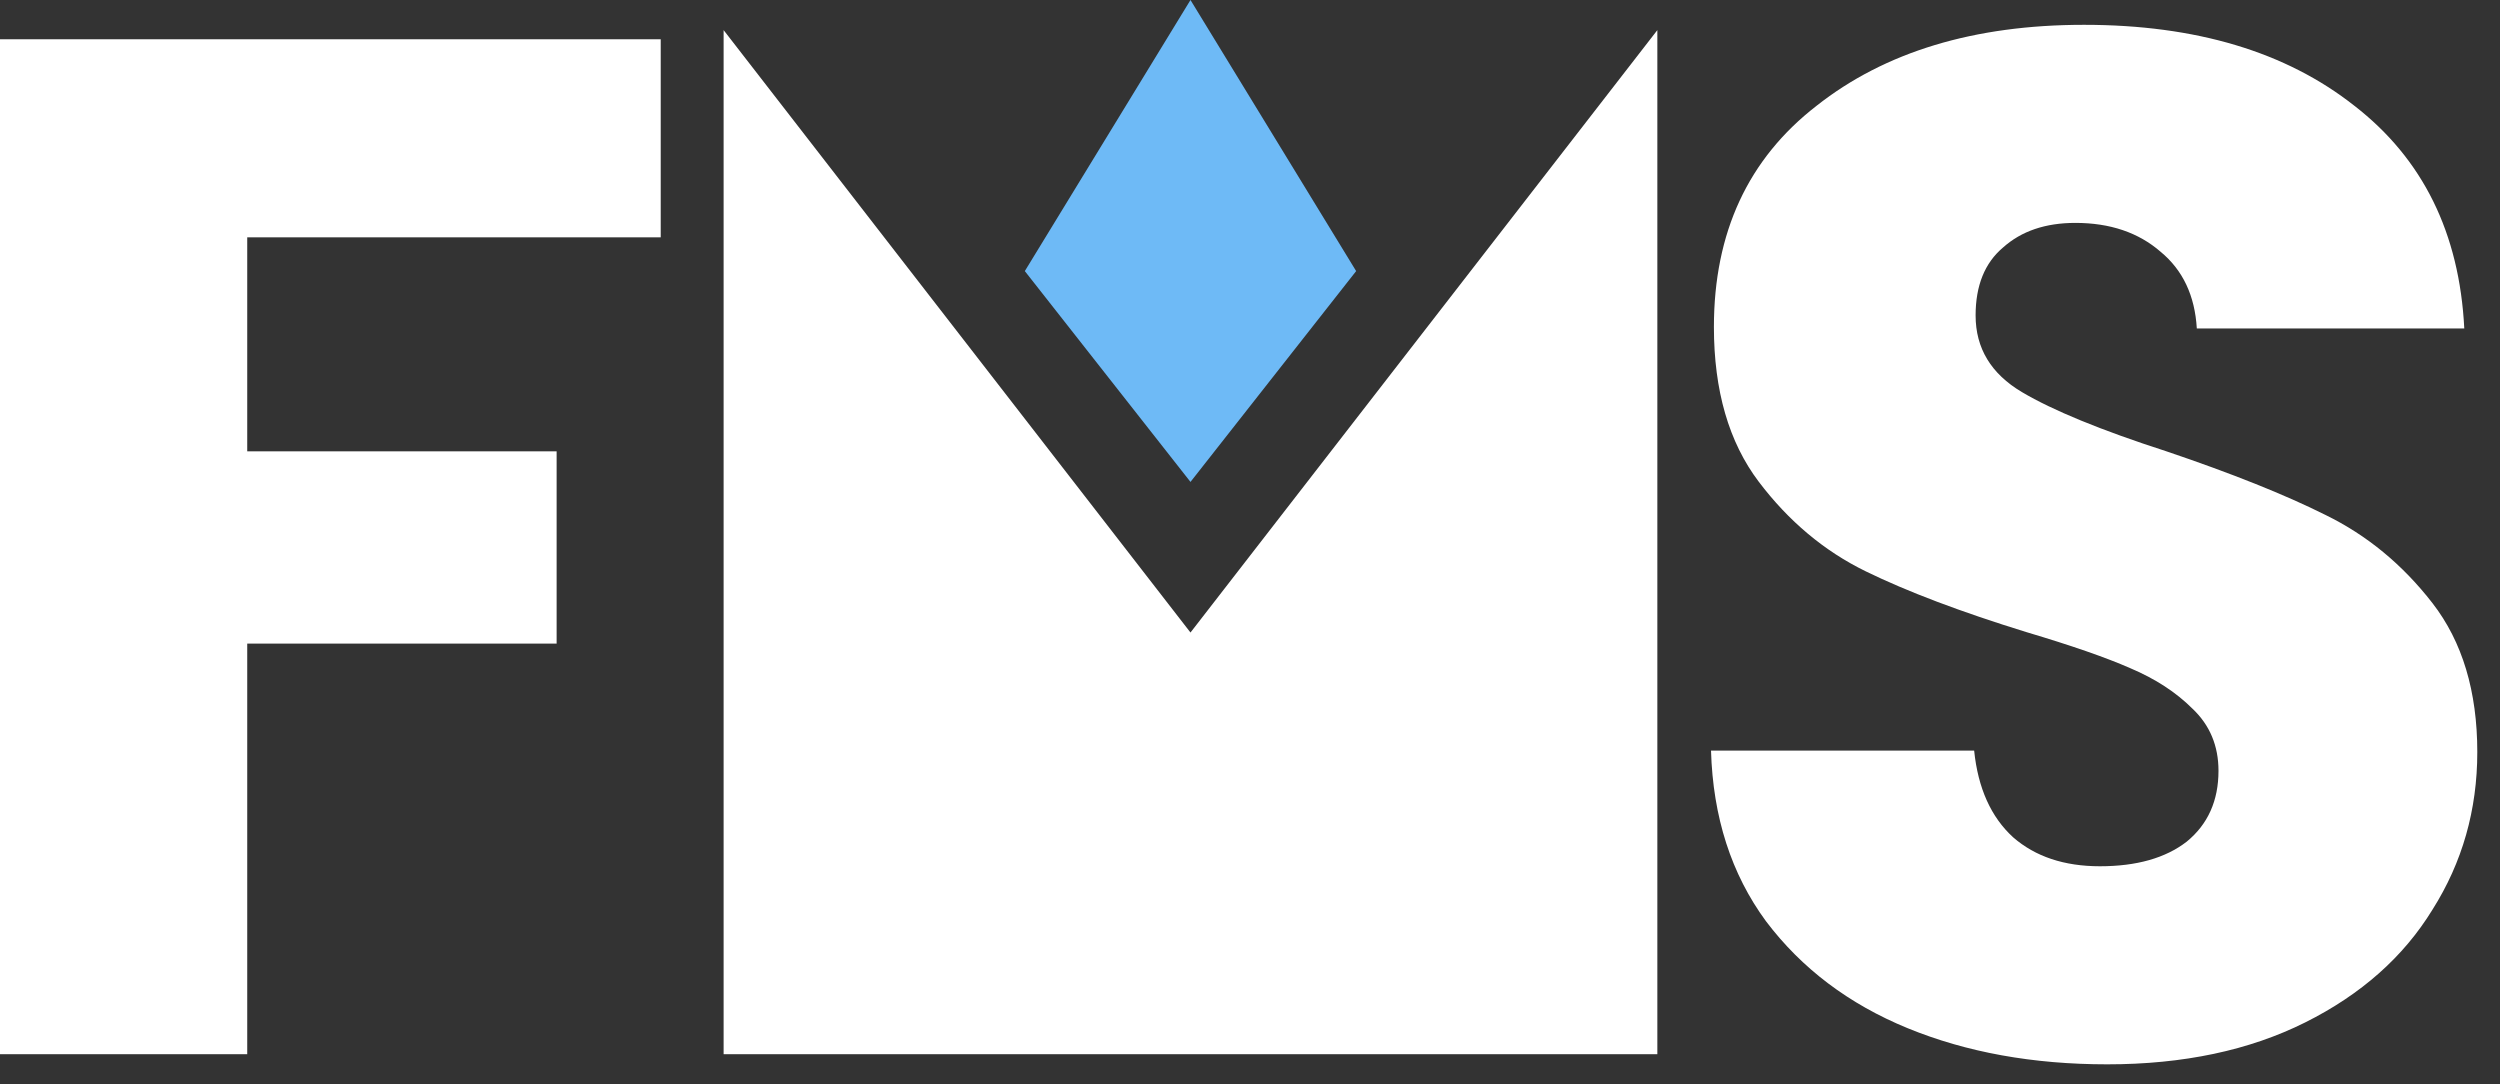
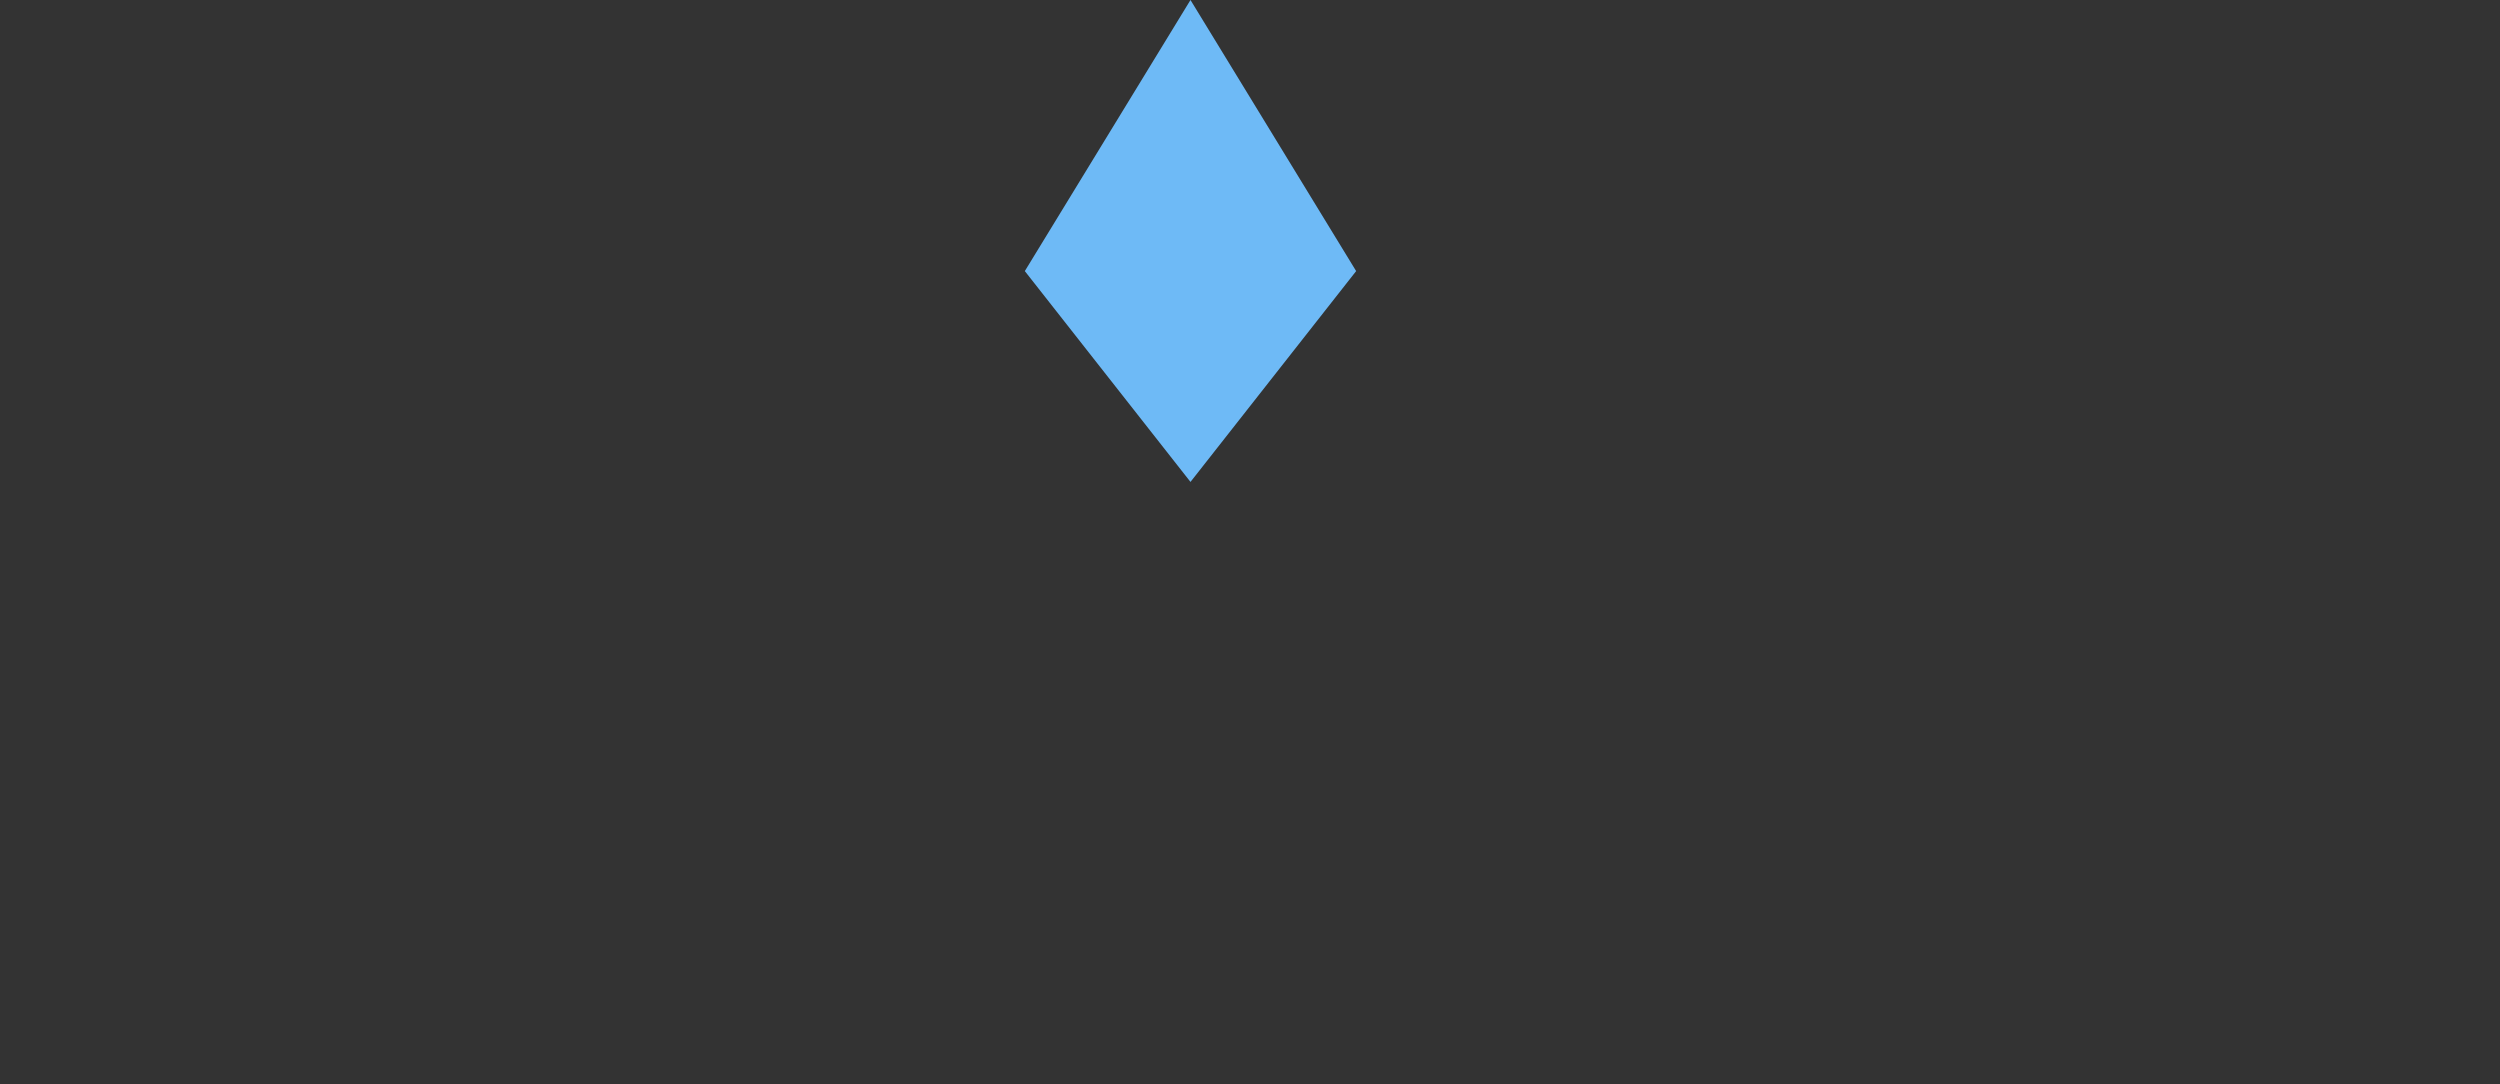
<svg xmlns="http://www.w3.org/2000/svg" width="83" height="36" fill="none">
  <rect width="100%" height="100%" fill="#333333" stroke="none" />
-   <path d="m24.024 1 15.5 20 15.5-20v34h-31V1ZM21.936 1.304V7.88H8.208v7.104H18.48v6.384H8.208V35H0V1.304h21.936Zm48.022 34.032c-2.464 0-4.672-.4-6.624-1.2-1.952-.8-3.52-1.984-4.704-3.552-1.152-1.568-1.76-3.456-1.824-5.664h8.736c.128 1.248.56 2.208 1.296 2.88.736.64 1.696.96 2.88.96 1.216 0 2.176-.272 2.88-.816.704-.576 1.056-1.36 1.056-2.352 0-.832-.288-1.52-.864-2.064-.544-.544-1.232-.992-2.064-1.344-.8-.352-1.952-.752-3.456-1.2-2.176-.672-3.952-1.344-5.328-2.016-1.376-.672-2.56-1.664-3.552-2.976s-1.488-3.024-1.488-5.136c0-3.136 1.136-5.584 3.408-7.344C62.582 1.72 65.542.824 69.19.824c3.712 0 6.704.896 8.976 2.688 2.272 1.76 3.488 4.224 3.648 7.392h-8.88c-.064-1.088-.464-1.936-1.2-2.544-.736-.64-1.68-.96-2.832-.96-.992 0-1.792.272-2.4.816-.608.512-.912 1.264-.912 2.256 0 1.088.512 1.936 1.536 2.544 1.024.608 2.624 1.264 4.8 1.968 2.176.736 3.936 1.44 5.28 2.112 1.376.672 2.56 1.648 3.552 2.928s1.488 2.928 1.488 4.944c0 1.92-.496 3.664-1.488 5.232-.96 1.568-2.368 2.816-4.224 3.744-1.856.928-4.048 1.392-6.576 1.392Z" fill="#fff" />
  <path d="m34.024 9 5.5-9 5.5 9-5.5 7-5.5-7Z" fill="#6EBAF6" />
</svg>